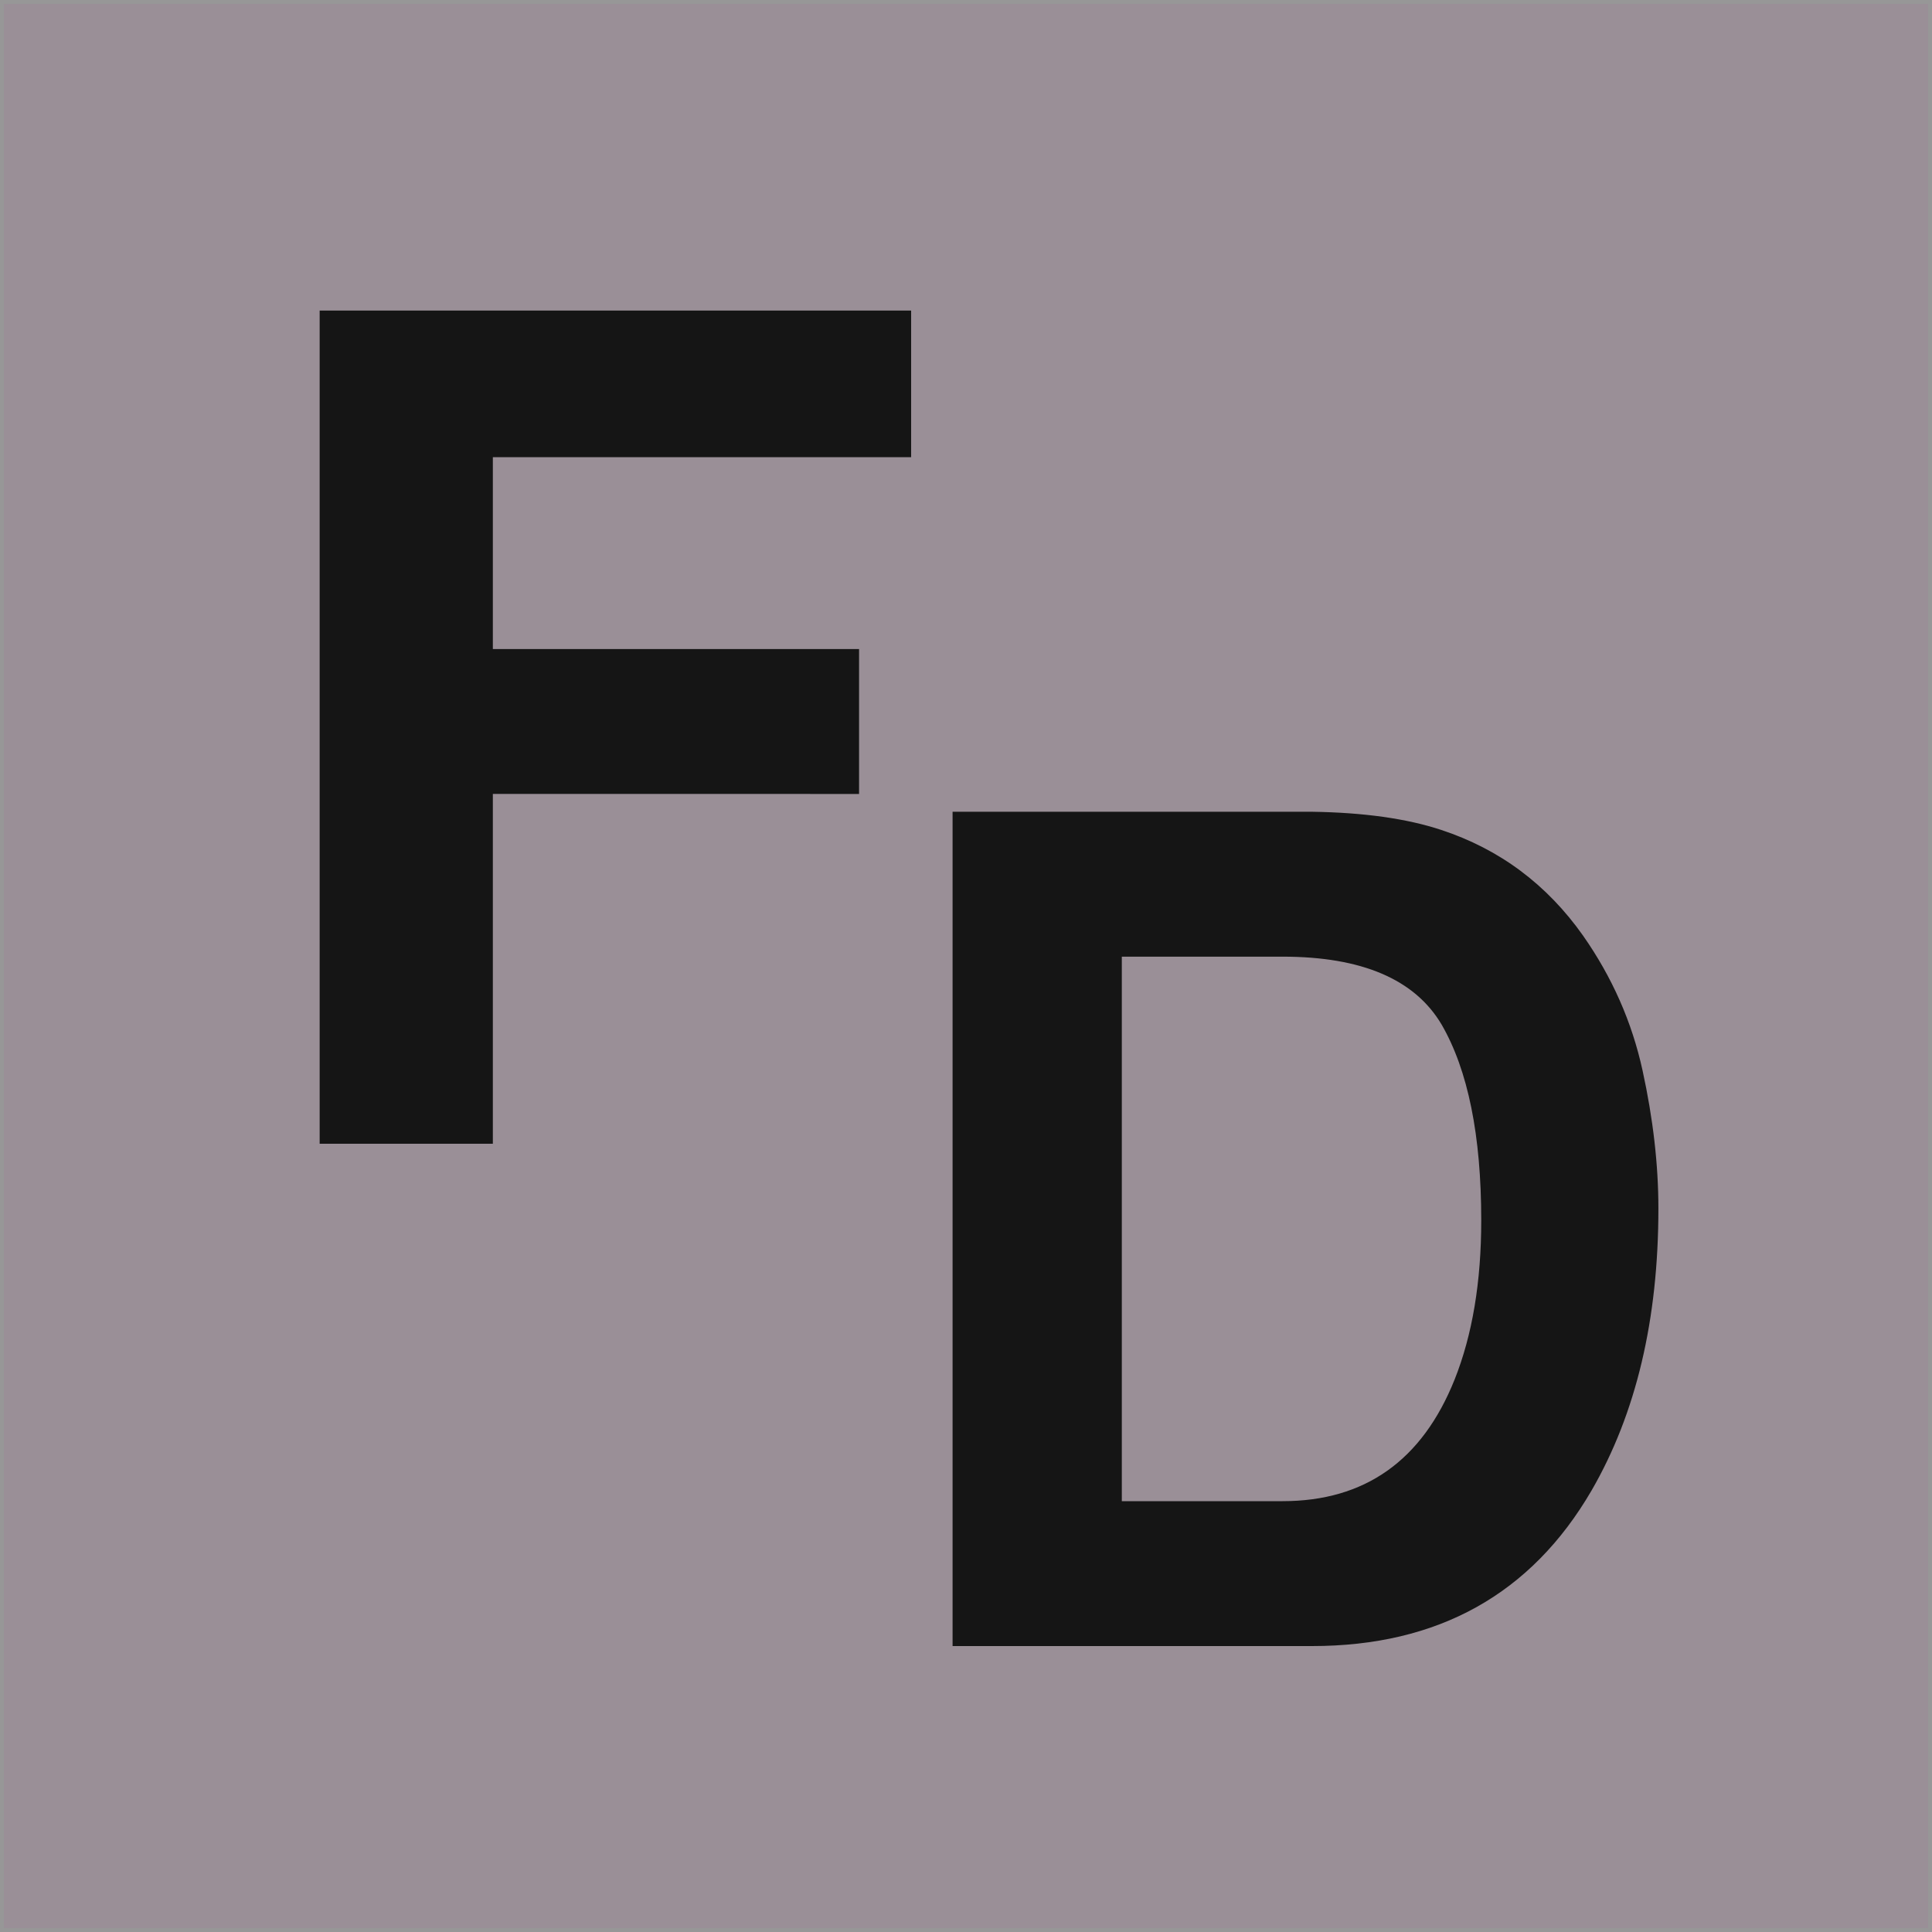
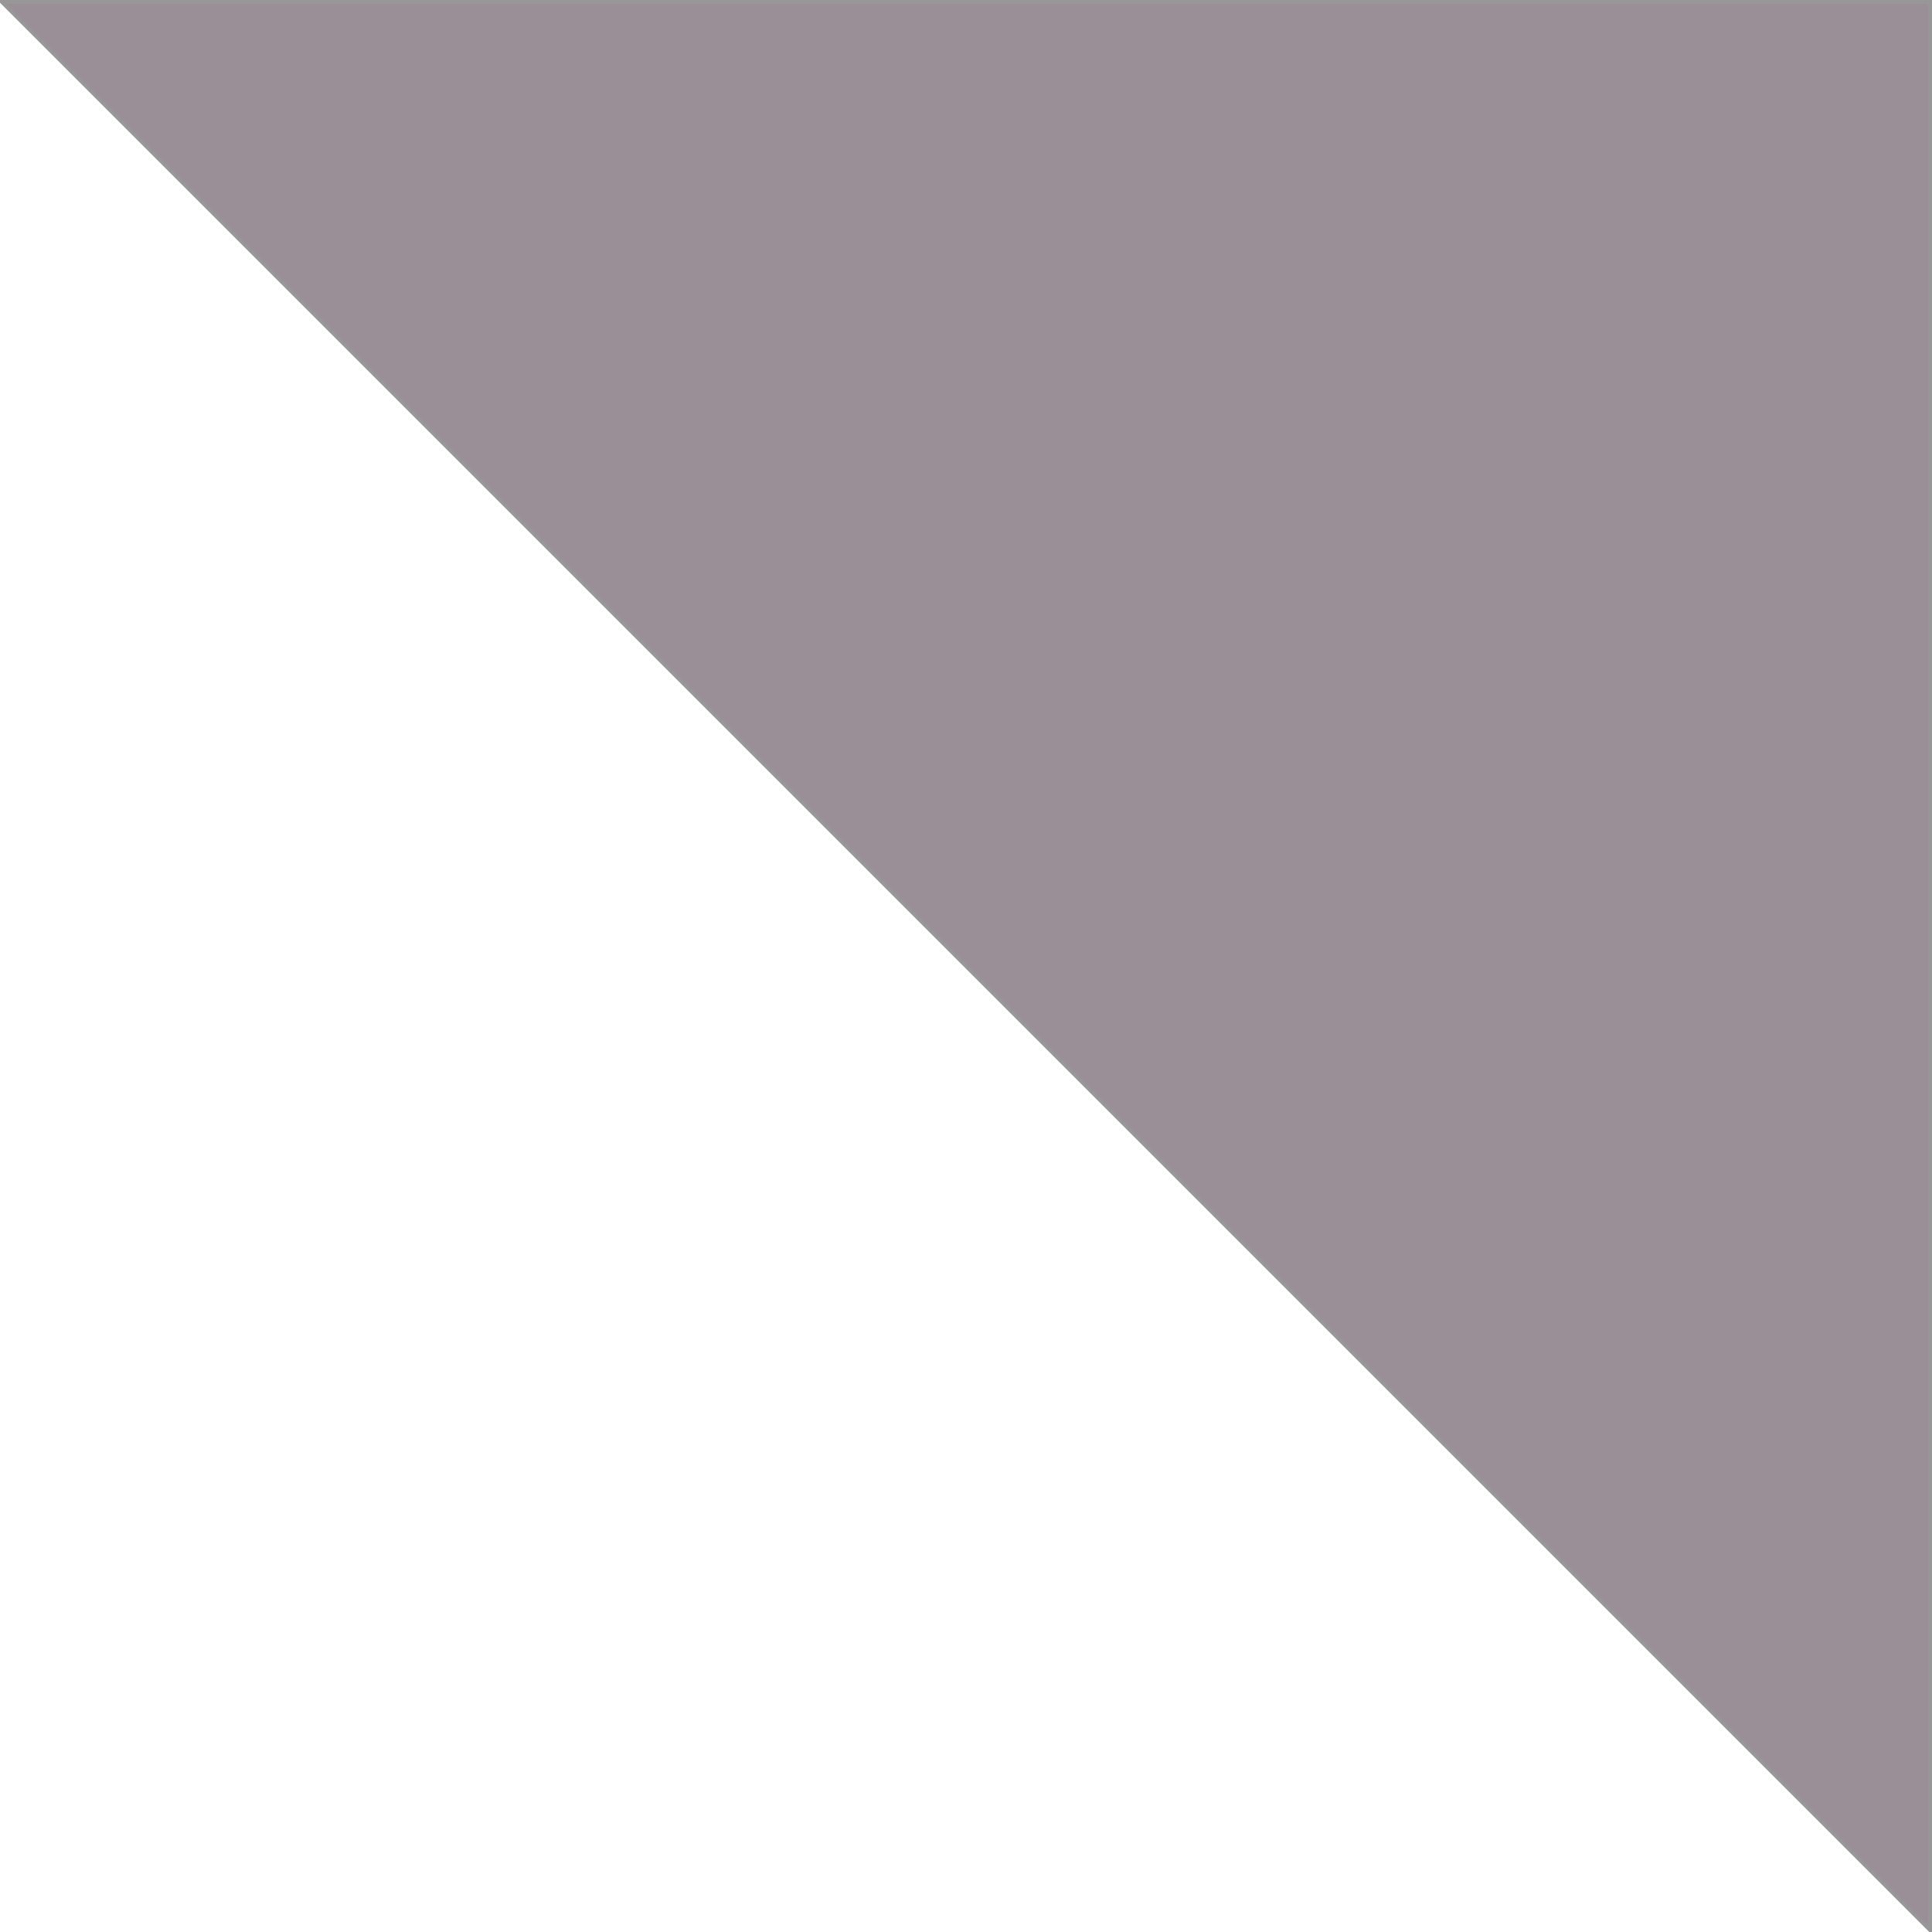
<svg xmlns="http://www.w3.org/2000/svg" viewBox="0 0 500 500">
  <g fill="none" fill-rule="evenodd">
-     <path fill="#9A8F97" stroke="#979797" d="M.5.5h499v499H.5z" />
-     <path fill="#151515" fill-rule="nonzero" d="M339.544 426h-93.018V210.082h93.018c13.379.195 24.512 1.758 33.398 4.688 15.137 4.98 27.393 14.11 36.768 27.392 7.52 10.742 12.646 22.363 15.38 34.863 2.735 12.5 4.102 24.414 4.102 35.743 0 28.71-5.761 53.027-17.285 72.949C396.282 412.572 372.161 426 339.544 426Zm33.545-160.84c-6.934-11.719-20.654-17.578-41.162-17.578h-41.602V388.5h41.602c21.289 0 36.133-10.498 44.531-31.494 4.59-11.524 6.885-25.244 6.885-41.162 0-21.973-3.418-38.867-10.254-50.684ZM235.802 118.314H127.55v49.659h94.775v37.5H127.55V296H82.726V80.375h153.076z" />
+     <path fill="#9A8F97" stroke="#979797" d="M.5.5h499v499z" />
  </g>
</svg>